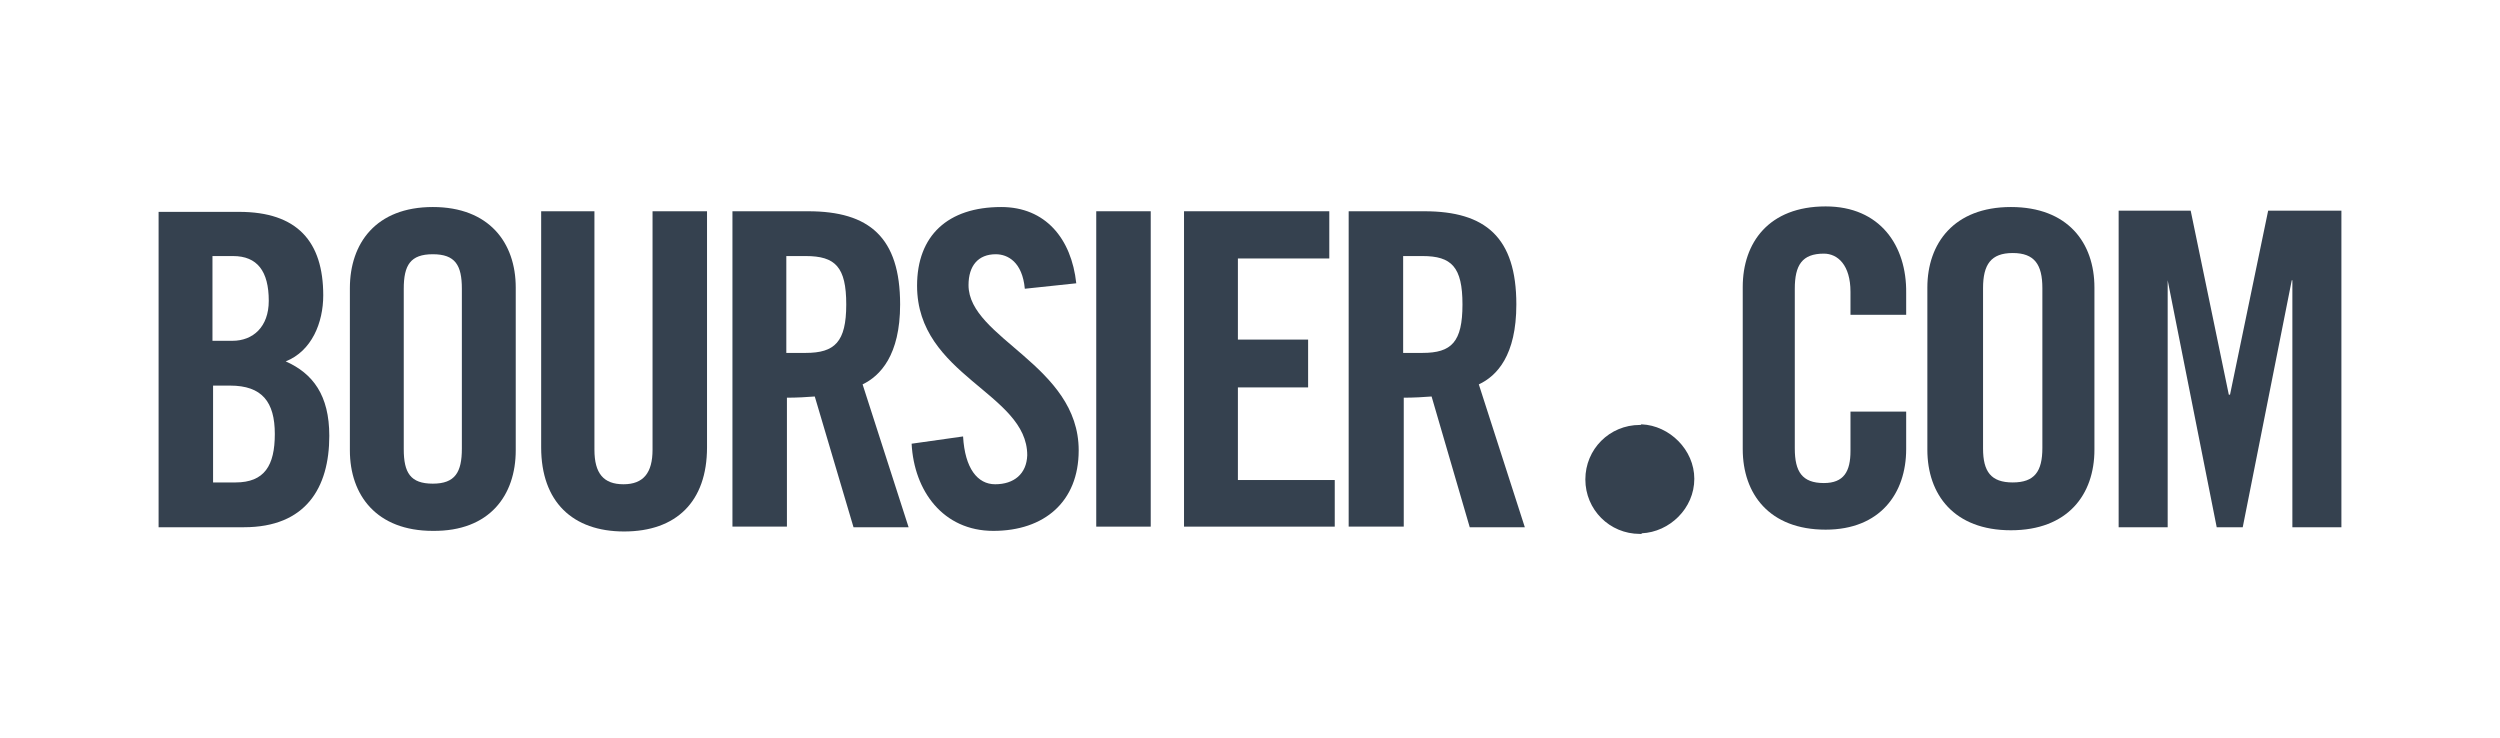
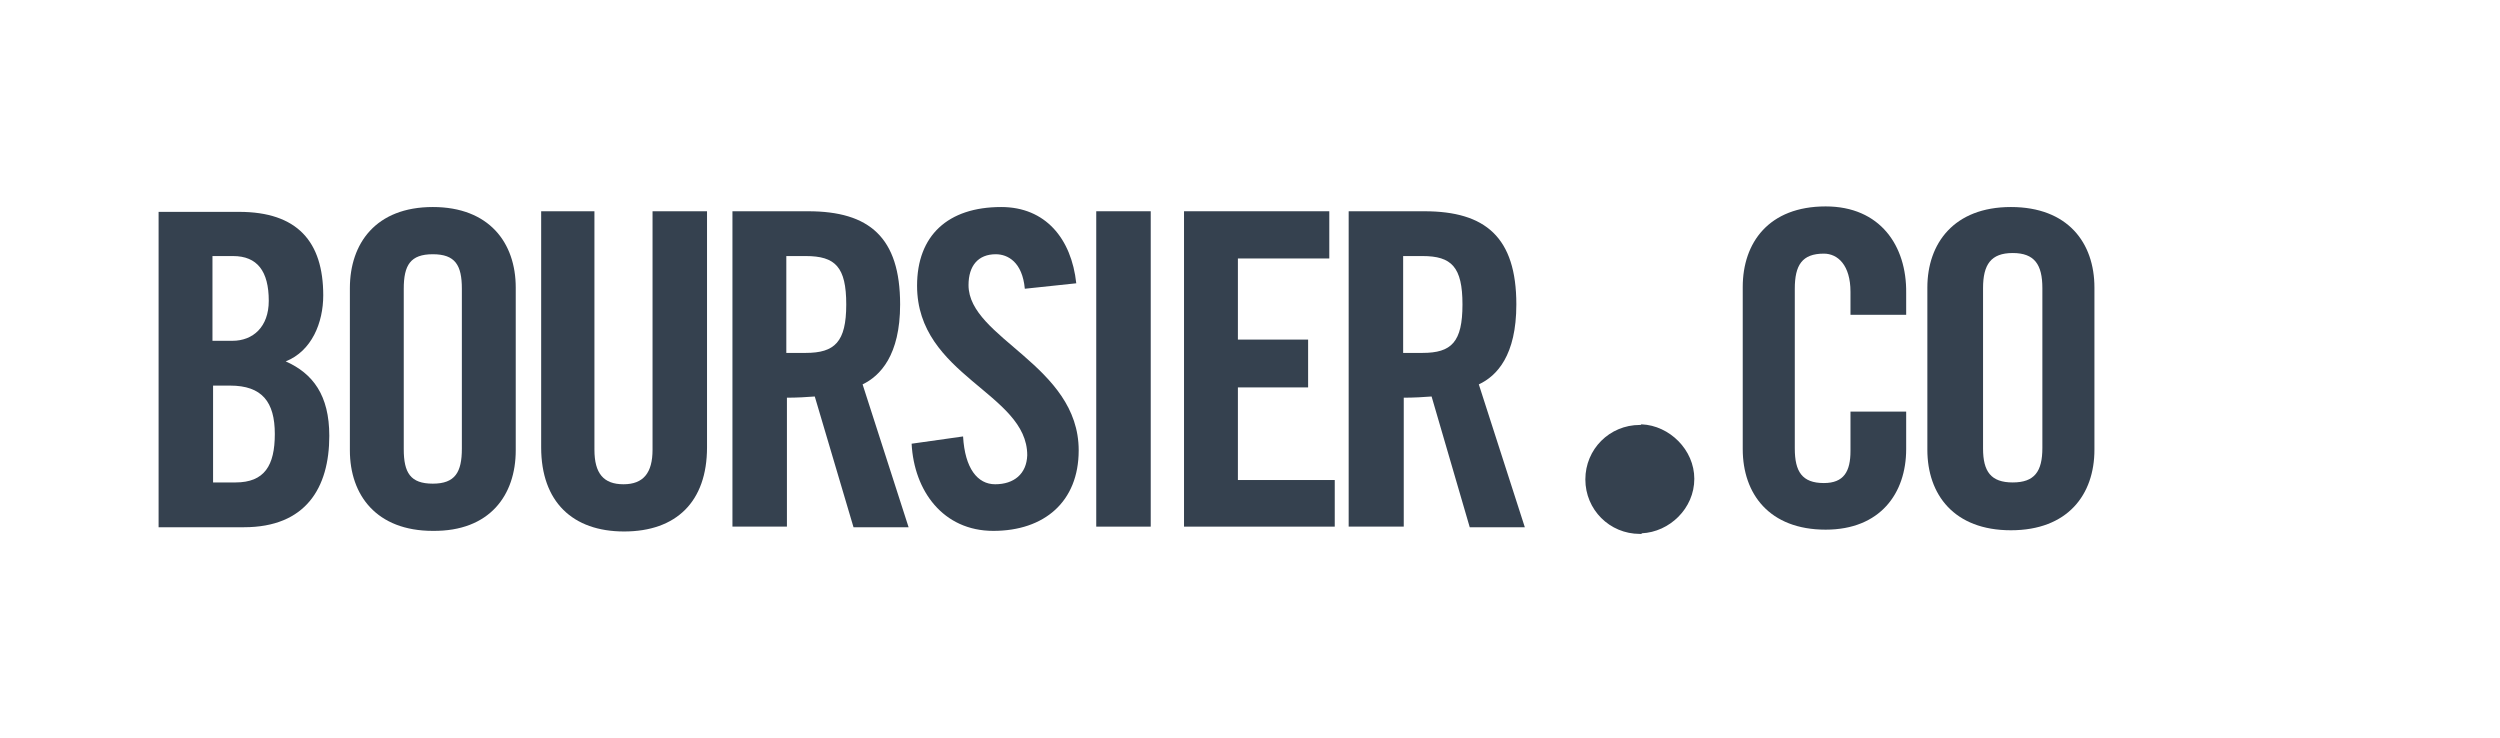
<svg xmlns="http://www.w3.org/2000/svg" version="1.1" id="Mode_Isolation" x="0px" y="0px" viewBox="0 0 413 122" style="enable-background:new 0 0 413 122;" xml:space="preserve">
  <style type="text/css">
	.st0{fill:none;}
	.st1{fill:#35414F;}
</style>
  <g>
-     <path class="st0" d="M133.1,42.3h-3.2v16h3.2c4.8,0,6.7-1.8,6.7-8S138,42.3,133.1,42.3z" />
-     <path class="st0" d="M76.3,74.2V47.7c0-3.9-1.1-5.7-4.8-5.7c-3.6,0-4.8,1.9-4.8,5.7v26.4c0,3.9,1.1,5.8,4.8,5.8   C75.1,80,76.3,78.1,76.3,74.2z" />
    <path class="st0" d="M337.4,74.1V47.6c0-3.9-1.3-5.8-4.9-5.8s-4.9,1.9-4.9,5.8v26.4c0,3.9,1.3,5.7,4.9,5.7S337.4,78,337.4,74.1z" />
    <path class="st0" d="M235,42.3h-3.2v16h3.2c4.8,0,6.6-1.8,6.6-8S239.8,42.3,235,42.3z" />
-     <path class="st0" d="M45.4,71.7c0-5.3-2-8-7.4-8h-2.9v16h3.7C43.7,79.7,45.4,76.9,45.4,71.7z" />
+     <path class="st0" d="M45.4,71.7c0-5.3-2-8-7.4-8h-2.9v16C43.7,79.7,45.4,76.9,45.4,71.7z" />
    <path class="st0" d="M38.4,56.3c3.4,0,6-2.3,6-6.6c0-4.8-1.9-7.4-5.9-7.4h-3.4v14h0.1H38.4z" />
    <path class="st1" d="M54.4,72c0-6.7-2.7-10.3-7.2-12.3c4.3-1.7,6.2-6.4,6.2-10.9c0-8.9-4.3-13.8-13.9-13.8H26.2v52.1h14.1   C50.5,87.1,54.4,80.6,54.4,72z M35.1,42.3h3.4c4,0,5.9,2.5,5.9,7.4c0,4.3-2.6,6.6-6,6.6h-3.2h-0.1C35.1,56.3,35.1,42.3,35.1,42.3z    M35.2,79.7v-16H38c5.3,0,7.4,2.7,7.4,8c0,5.2-1.7,8-6.5,8H35.2z" />
    <path class="st1" d="M85.2,74.4V47.5c0-7.4-4.4-13.3-13.7-13.3c-9.4,0-13.7,6-13.7,13.4v26.8c0,7.4,4.4,13.3,13.7,13.3   C80.9,87.8,85.2,81.8,85.2,74.4z M66.7,74.2V47.7c0-3.9,1.1-5.7,4.8-5.7s4.8,1.8,4.8,5.7v26.4c0,3.9-1.1,5.8-4.8,5.8   S66.7,78.1,66.7,74.2z" />
    <path class="st1" d="M89.4,34.9v39c0,9,5.2,13.9,13.7,13.9c8.6,0,13.7-4.9,13.7-13.9v-39h-9v39.4c0,3.8-1.5,5.7-4.8,5.7   c-3.3,0-4.8-1.8-4.8-5.7V34.9H89.4z" />
    <path class="st1" d="M148.7,50.3c0-11.1-5.1-15.4-15.2-15.4H121V87h9V65.7c1.6,0,3.4-0.1,4.6-0.2l6.4,21.6h9.1l-7.6-23.6   C145.4,62.1,148.7,58.7,148.7,50.3z M133.1,58.3h-3.2v-16h3.2c4.9,0,6.7,1.8,6.7,8S137.9,58.3,133.1,58.3z" />
    <path class="st1" d="M164.4,80c-2.9,0-5-2.6-5.3-7.9l-8.5,1.2c0.4,7.8,5.2,14.4,13.5,14.4c8.4,0,14.1-4.8,14.1-13.3   c0-14.1-18.2-18.5-18.2-27.3c0-3.2,1.6-5.1,4.5-5.1c2,0,4.4,1.3,4.8,5.7l8.5-0.9c-0.8-7.4-5.1-12.6-12.4-12.6   c-8.8,0-13.9,4.7-13.9,13c0,14.9,18.2,17.7,18.2,28C169.6,78.3,167.5,80,164.4,80z" />
    <rect x="181.1" y="34.9" class="st1" width="9" height="52.1" />
    <polygon class="st1" points="219.6,42.7 219.6,34.9 195.6,34.9 195.6,87 220.5,87 220.5,79.3 204.5,79.3 204.5,64 216.1,64    216.1,56.1 204.5,56.1 204.5,42.7  " />
    <path class="st1" d="M250.5,50.3c0-11.1-5.1-15.4-15.2-15.4h-12.5V87h9h0.1V65.7c1.6,0,3.4-0.1,4.6-0.2l6.3,21.6h9.1l-7.6-23.6   C247.3,62.1,250.5,58.7,250.5,50.3z M235,58.3h-3.2v-16h3.2c4.8,0,6.6,1.8,6.6,8S239.8,58.3,235,58.3z" />
    <path class="st1" d="M314.9,52v-3.6c0.1-7.8-4.3-14.3-13.3-14.3c-9.4,0-13.7,6-13.7,13.3v26.8c0,7.4,4.4,13.3,13.7,13.3   c9,0,13.3-6,13.3-13.3v-6.2h-9.2v6.5c0,3.4-1.1,5.3-4.4,5.3c-3.6,0-4.8-1.9-4.8-5.7V47.7c0-3.9,1.2-5.8,4.8-5.8   c2.3,0,4.4,1.9,4.4,6.3V52C305.7,52,314.9,52,314.9,52z" />
-     <polygon class="st1" points="368.4,65.2 368.2,65.2 361.9,34.8 350,34.8 350,87.1 358.1,87.1 358.1,46.3 366.2,87.1 370.5,87.1    378.6,46.3 378.7,46.3 378.7,87.1 386.8,87.1 386.8,34.8 374.7,34.8  " />
    <path class="st1" d="M346,74.3V47.5c0-7.4-4.4-13.3-13.8-13.3c-9.4,0-13.8,6-13.8,13.3v26.8c0,7.4,4.4,13.3,13.8,13.3   C341.6,87.6,346,81.7,346,74.3z M327.6,74.1V47.6c0-3.9,1.3-5.8,4.9-5.8s4.9,1.9,4.9,5.8v26.4c0,3.9-1.3,5.7-4.9,5.7   S327.6,77.9,327.6,74.1z" />
    <path class="st1" d="M270.9,70.2c-5,0-9,4-9,9s4,9,9,9c0.1,0,0.3,0,0.3,0v-0.1c4.6-0.2,8.7-4.1,8.7-9c0-4.8-4.1-8.8-8.7-9v-0.1   C271.2,70.2,271,70.2,270.9,70.2z" />
  </g>
</svg>